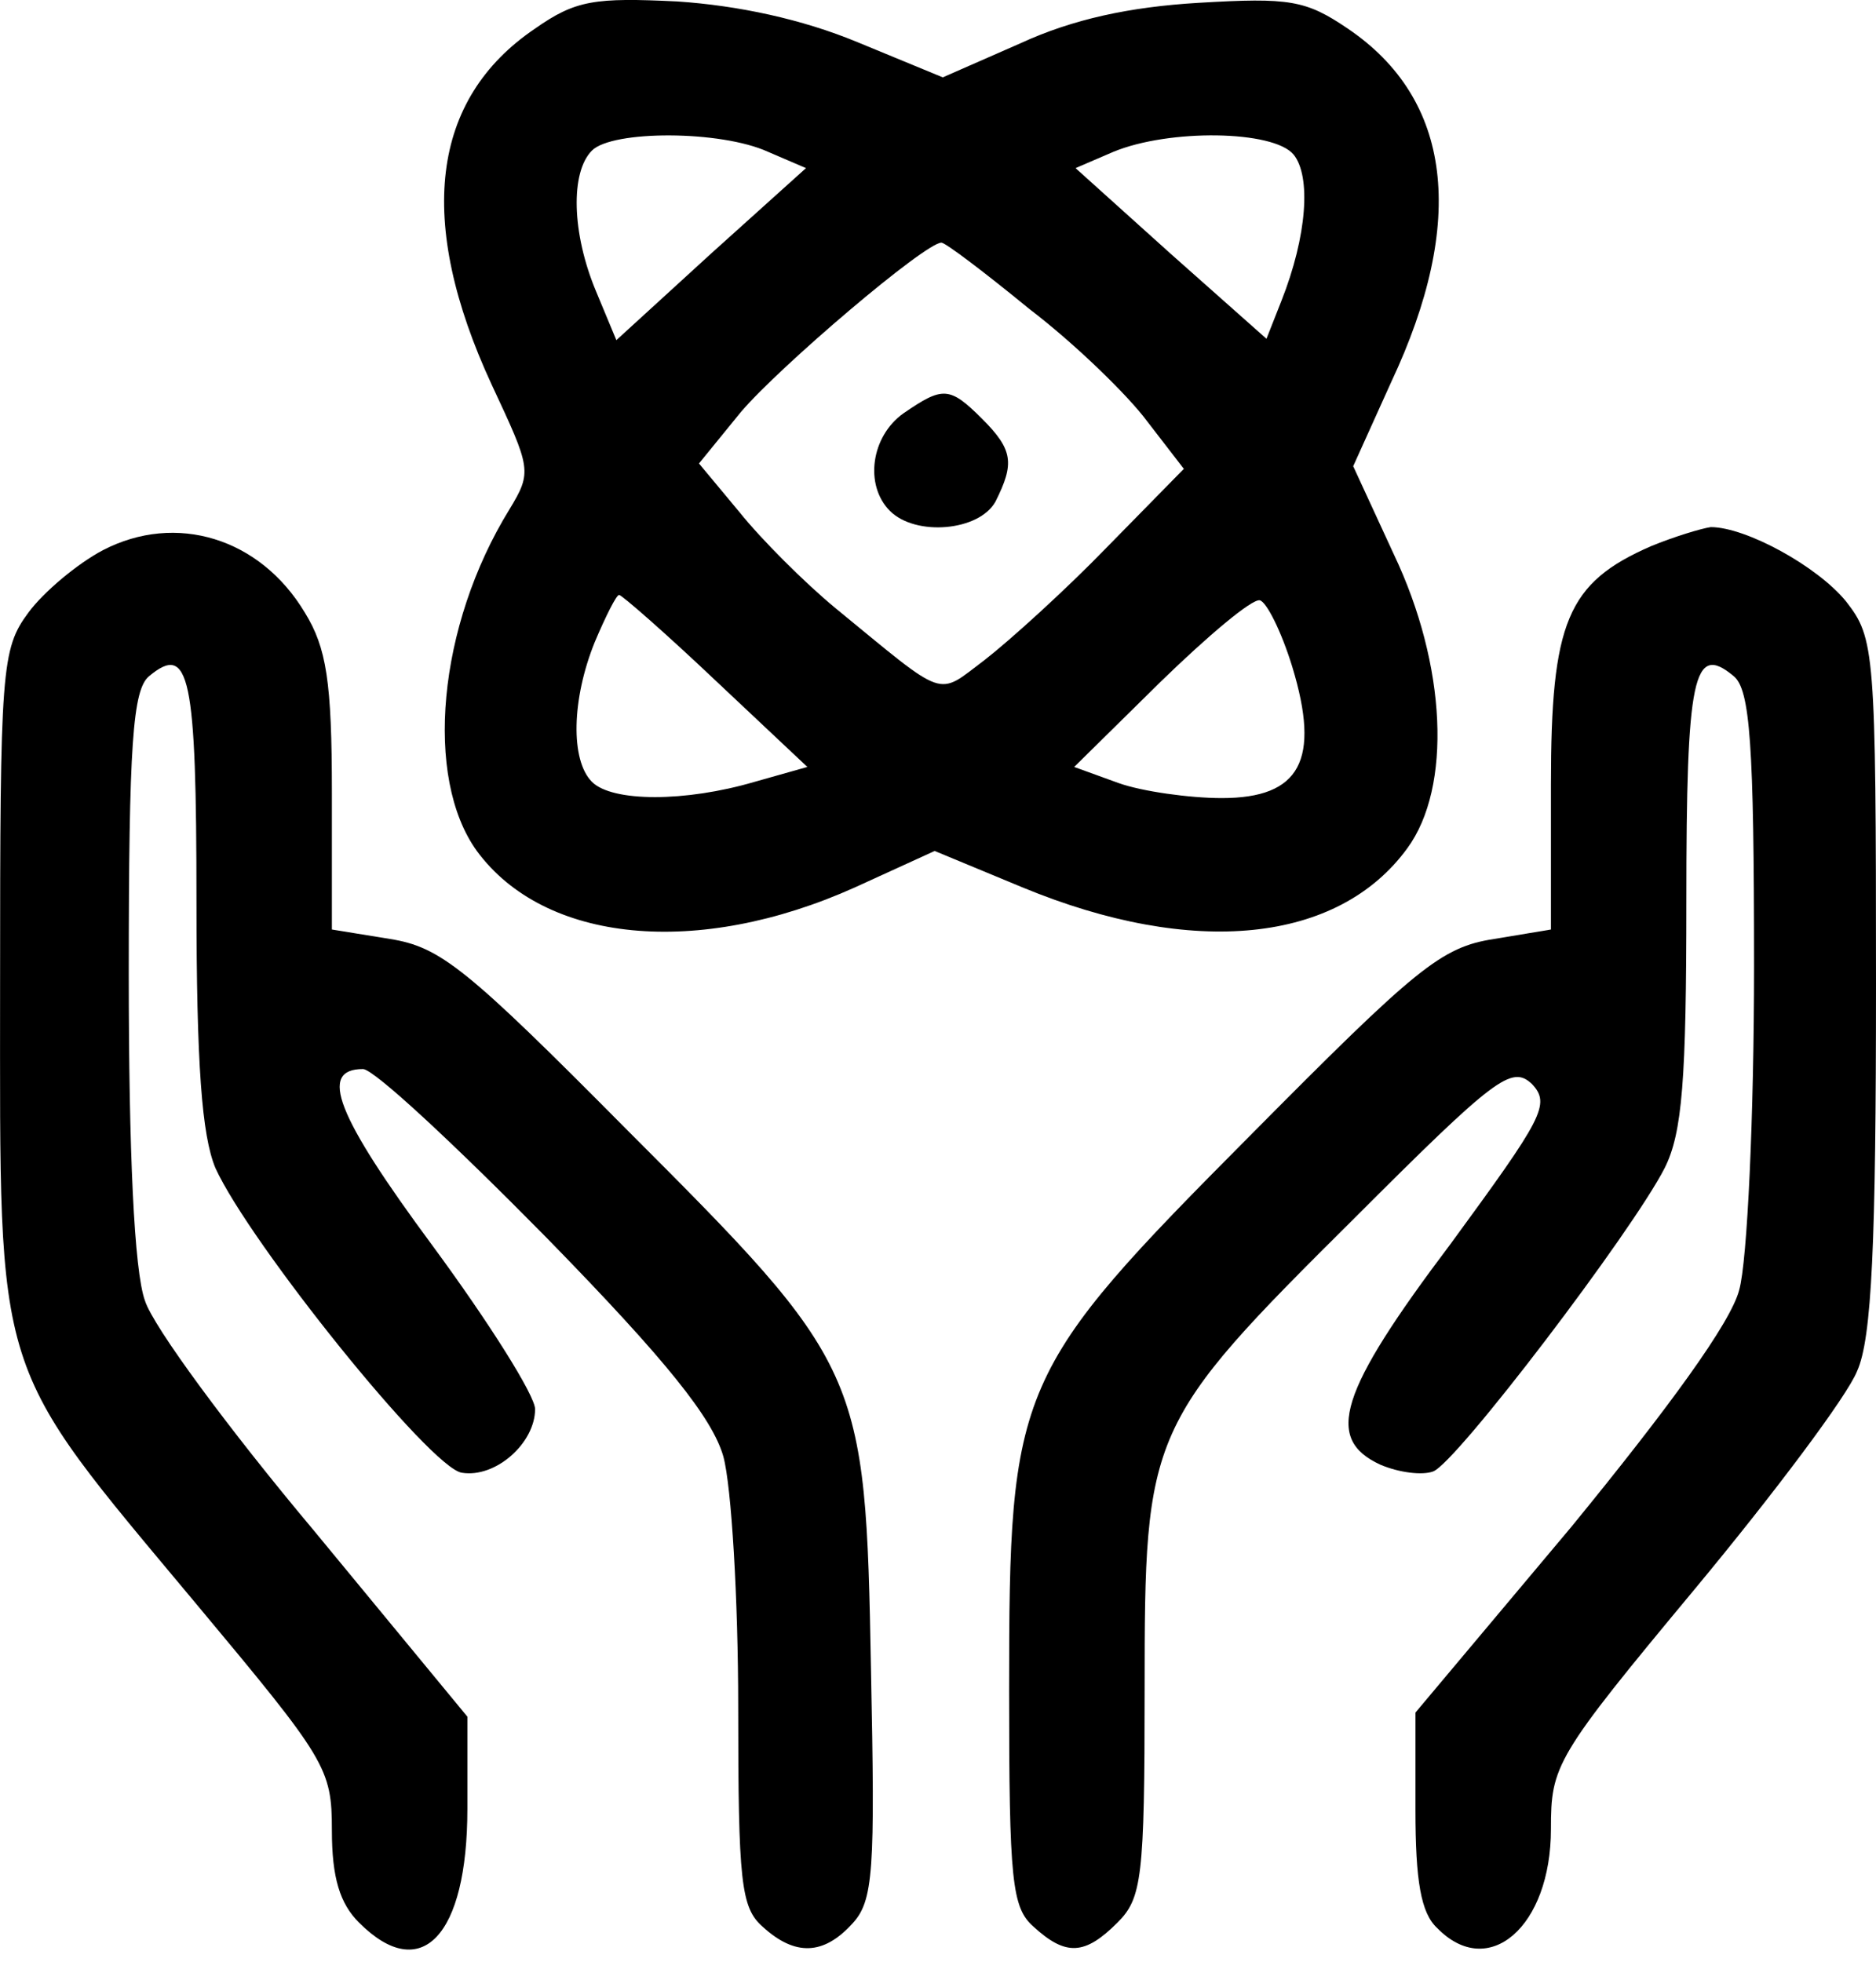
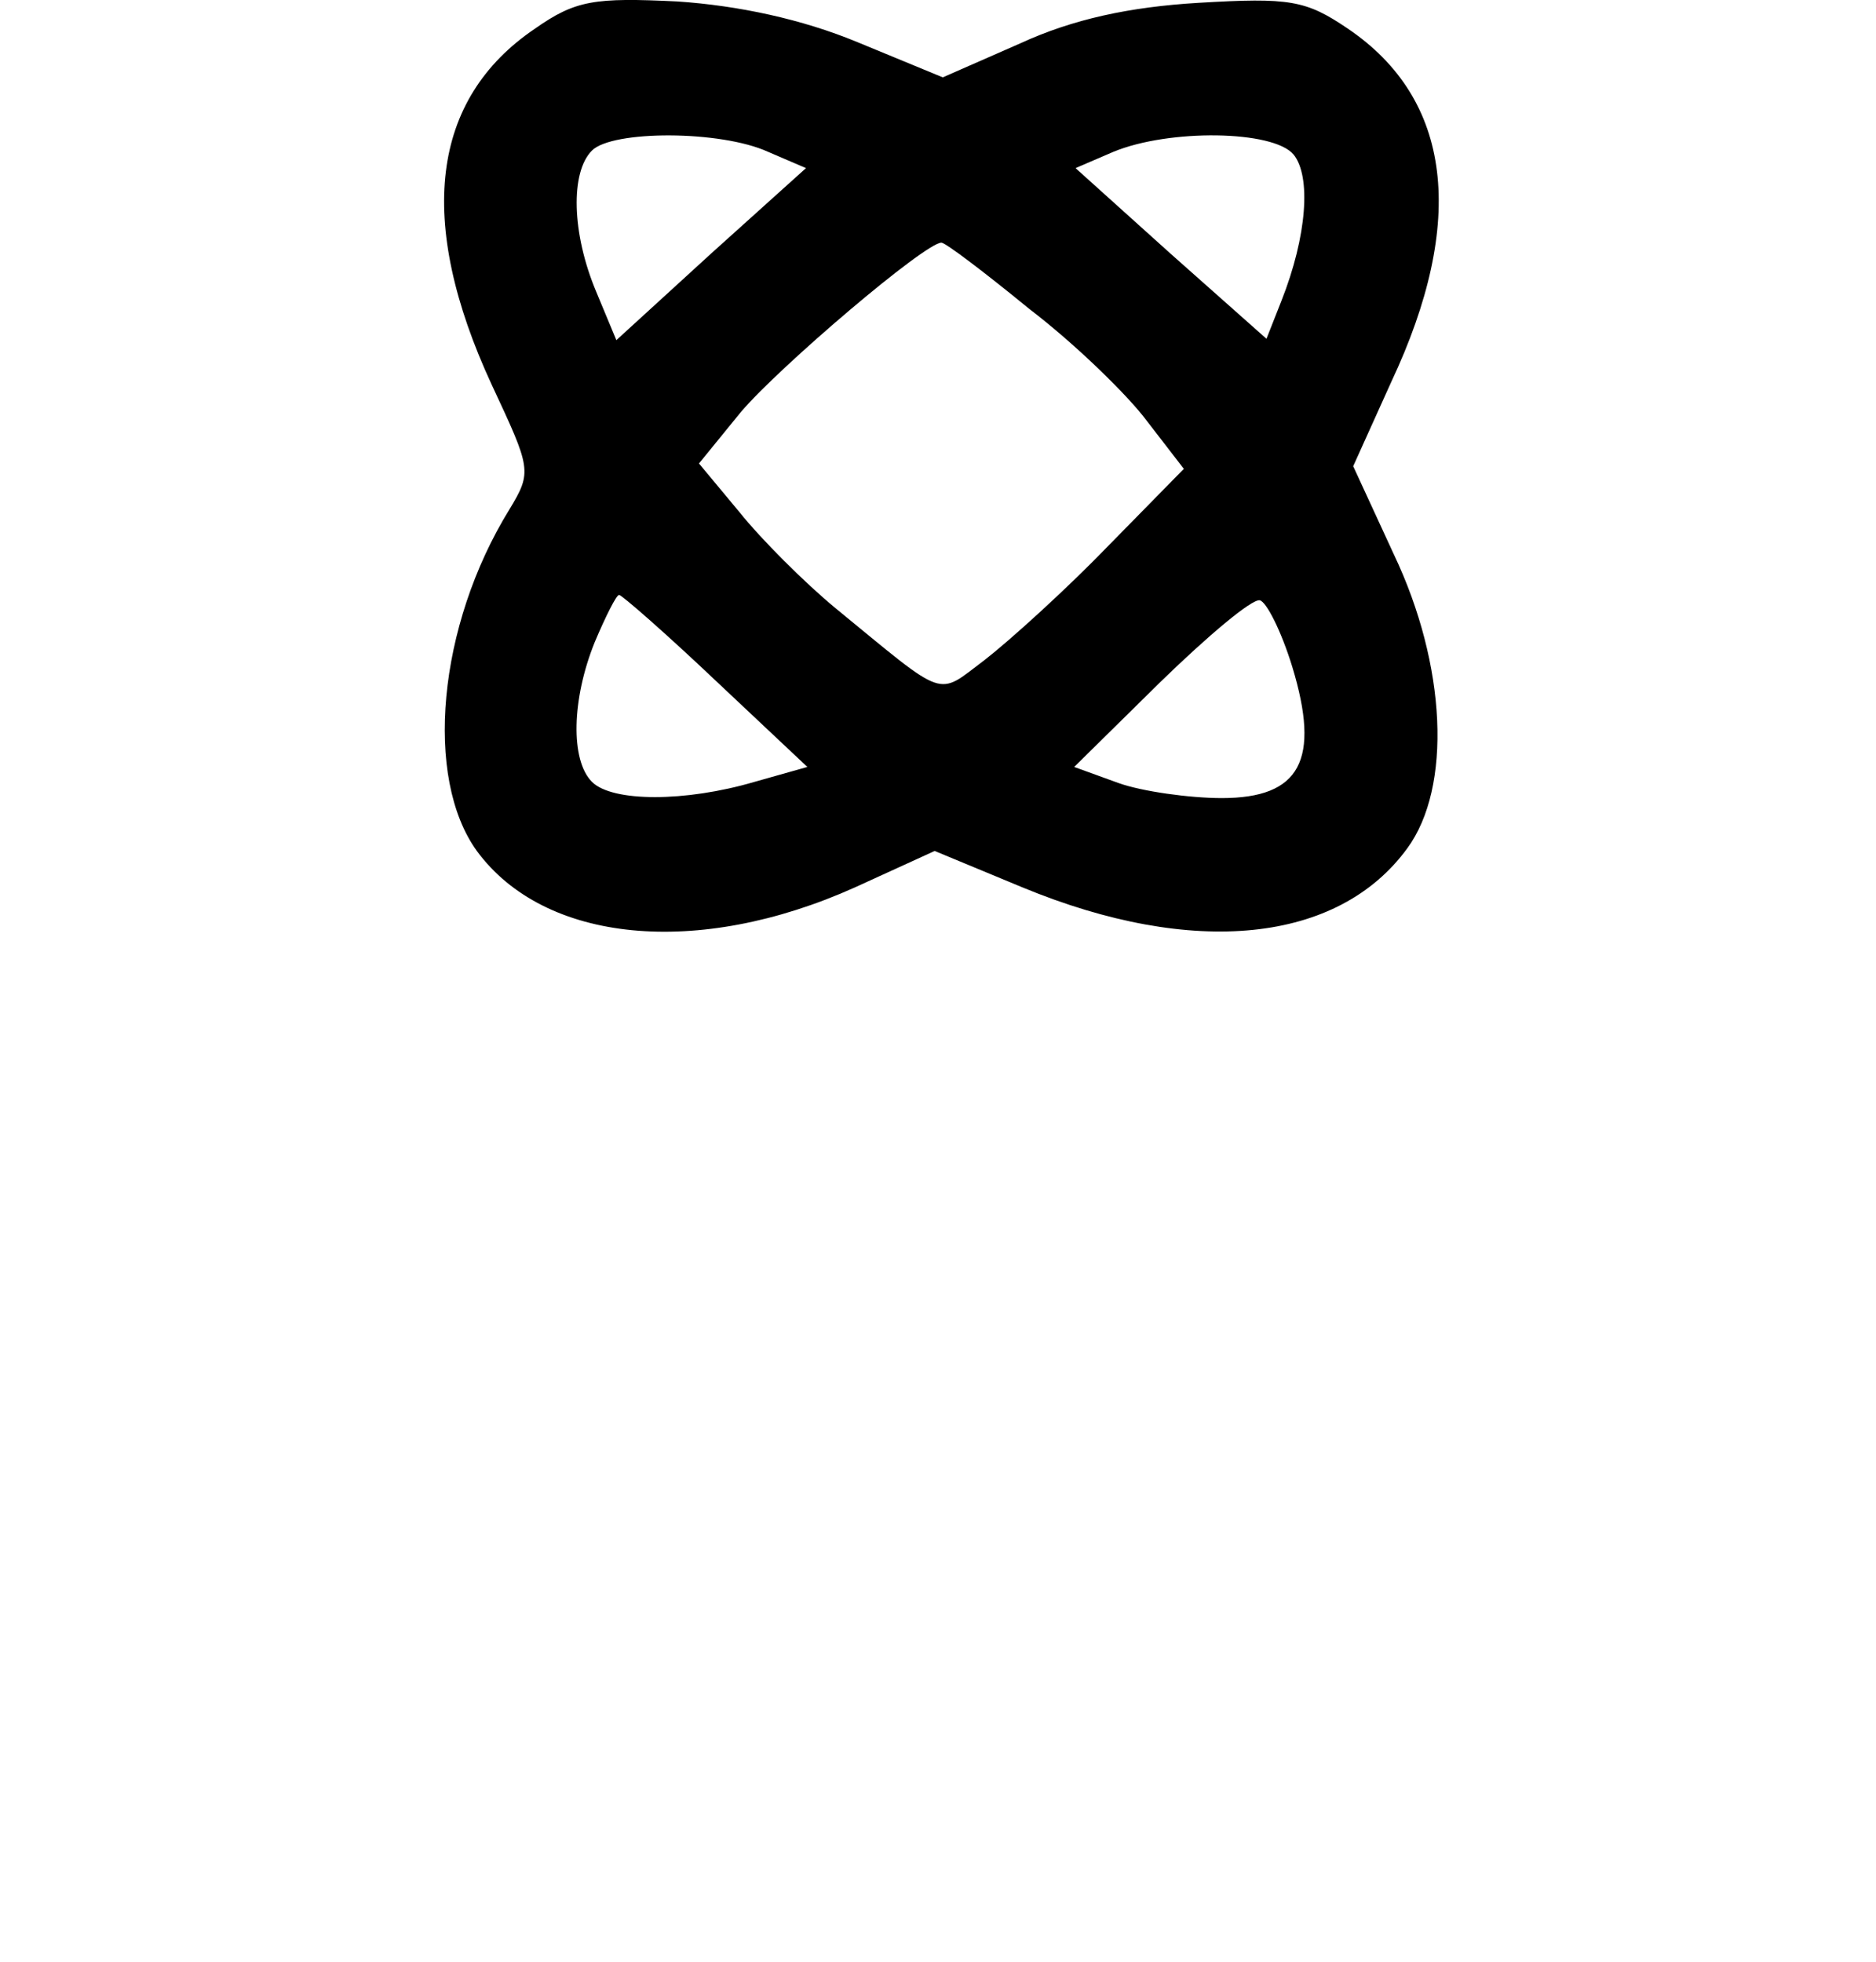
<svg xmlns="http://www.w3.org/2000/svg" width="22" height="23" viewBox="0 0 22 23" fill="none">
  <path d="M6.275 0.335C5.052 1.161 4.877 2.591 5.767 4.512C6.227 5.497 6.243 5.529 5.973 5.974C5.131 7.34 4.972 9.119 5.592 9.977C6.386 11.057 8.181 11.232 10.024 10.405L10.961 9.977L11.993 10.405C13.995 11.232 15.694 11.057 16.504 9.945C17.028 9.23 16.965 7.8 16.345 6.498L15.869 5.466L16.314 4.481C17.203 2.591 17.028 1.161 15.805 0.335C15.313 0.001 15.122 -0.03 14.058 0.033C13.248 0.081 12.581 0.224 11.961 0.51L11.056 0.907L10.055 0.494C9.404 0.224 8.657 0.065 7.943 0.017C6.974 -0.03 6.751 0.001 6.275 0.335ZM9.007 1.78L9.452 1.971L8.34 2.972L7.228 3.988L6.99 3.416C6.704 2.733 6.688 2.019 6.942 1.765C7.18 1.526 8.451 1.526 9.007 1.78ZM15.17 1.812C15.376 2.066 15.329 2.765 15.027 3.528L14.852 3.972L13.725 2.972L12.613 1.971L13.057 1.78C13.709 1.51 14.932 1.526 15.17 1.812ZM12.072 3.623C12.613 4.036 13.232 4.64 13.454 4.941L13.883 5.497L12.978 6.419C12.486 6.927 11.834 7.515 11.548 7.737C10.976 8.166 11.12 8.213 9.801 7.133C9.436 6.832 8.927 6.323 8.673 6.006L8.197 5.434L8.689 4.83C9.15 4.29 10.849 2.845 11.04 2.845C11.088 2.845 11.548 3.194 12.072 3.623ZM8.387 7.975L9.468 8.992L8.848 9.167C8.038 9.405 7.18 9.405 6.942 9.167C6.688 8.912 6.704 8.198 6.974 7.53C7.101 7.229 7.228 6.975 7.26 6.975C7.291 6.975 7.8 7.419 8.387 7.975ZM15.154 7.816C15.488 8.912 15.249 9.357 14.328 9.357C13.947 9.357 13.391 9.278 13.121 9.182L12.597 8.992L13.613 7.991C14.169 7.451 14.678 7.022 14.773 7.038C14.852 7.054 15.027 7.403 15.154 7.816Z" fill="black" />
-   <path d="M10.595 4.846C10.214 5.116 10.135 5.688 10.436 5.99C10.738 6.292 11.485 6.228 11.675 5.879C11.898 5.434 11.882 5.275 11.517 4.91C11.135 4.529 11.056 4.529 10.595 4.846Z" fill="black" />
-   <path d="M1.208 6.45C0.906 6.609 0.509 6.943 0.334 7.181C0.016 7.61 0.001 7.832 0.001 11.549C0.001 16.235 -0.095 15.933 2.304 18.808C3.829 20.635 3.892 20.73 3.892 21.461C3.892 22.017 3.987 22.319 4.21 22.541C4.94 23.272 5.481 22.7 5.481 21.207V20.127L3.686 17.951C2.685 16.759 1.795 15.552 1.7 15.25C1.573 14.901 1.51 13.503 1.51 11.422C1.51 8.722 1.557 8.086 1.748 7.928C2.224 7.531 2.304 7.928 2.304 10.564C2.304 12.486 2.367 13.312 2.526 13.694C2.923 14.567 5.052 17.22 5.417 17.267C5.814 17.331 6.275 16.918 6.275 16.521C6.275 16.362 5.735 15.504 5.068 14.599C3.94 13.074 3.733 12.534 4.257 12.534C4.385 12.534 5.338 13.424 6.402 14.504C7.831 15.965 8.356 16.632 8.483 17.077C8.578 17.426 8.657 18.745 8.657 20.015C8.657 22.064 8.689 22.366 8.943 22.589C9.324 22.938 9.658 22.922 9.992 22.557C10.246 22.287 10.262 21.937 10.214 19.571C10.15 16.076 10.119 16.013 7.339 13.233C5.465 11.343 5.163 11.104 4.575 11.009L3.892 10.898V9.294C3.892 7.991 3.829 7.594 3.574 7.181C3.05 6.307 2.065 6.006 1.208 6.45Z" fill="black" />
-   <path d="M19.363 6.403C18.378 6.832 18.188 7.292 18.188 9.198V10.898L17.521 11.009C16.901 11.104 16.615 11.343 14.678 13.296C11.898 16.092 11.834 16.235 11.834 19.825C11.834 22.049 11.866 22.366 12.12 22.589C12.501 22.938 12.724 22.922 13.105 22.541C13.391 22.255 13.423 22.017 13.423 19.809C13.423 16.775 13.454 16.696 15.885 14.281C17.537 12.629 17.727 12.486 17.965 12.709C18.188 12.947 18.093 13.106 17.012 14.583C15.694 16.33 15.535 16.87 16.186 17.172C16.409 17.267 16.679 17.299 16.806 17.252C17.076 17.156 19.141 14.44 19.522 13.694C19.729 13.28 19.776 12.661 19.776 10.564C19.776 7.928 19.856 7.53 20.332 7.928C20.523 8.086 20.57 8.722 20.57 11.327C20.57 13.074 20.491 14.79 20.396 15.123C20.3 15.504 19.57 16.505 18.426 17.903L16.599 20.079V21.223C16.599 22.049 16.663 22.43 16.854 22.605C17.457 23.224 18.188 22.589 18.188 21.445C18.188 20.698 18.235 20.603 19.872 18.634C20.809 17.506 21.666 16.362 21.778 16.076C21.952 15.695 22 14.567 22 11.533C22 7.626 21.984 7.483 21.651 7.054C21.317 6.641 20.475 6.18 20.062 6.18C19.951 6.196 19.633 6.292 19.363 6.403Z" fill="black" />
</svg>